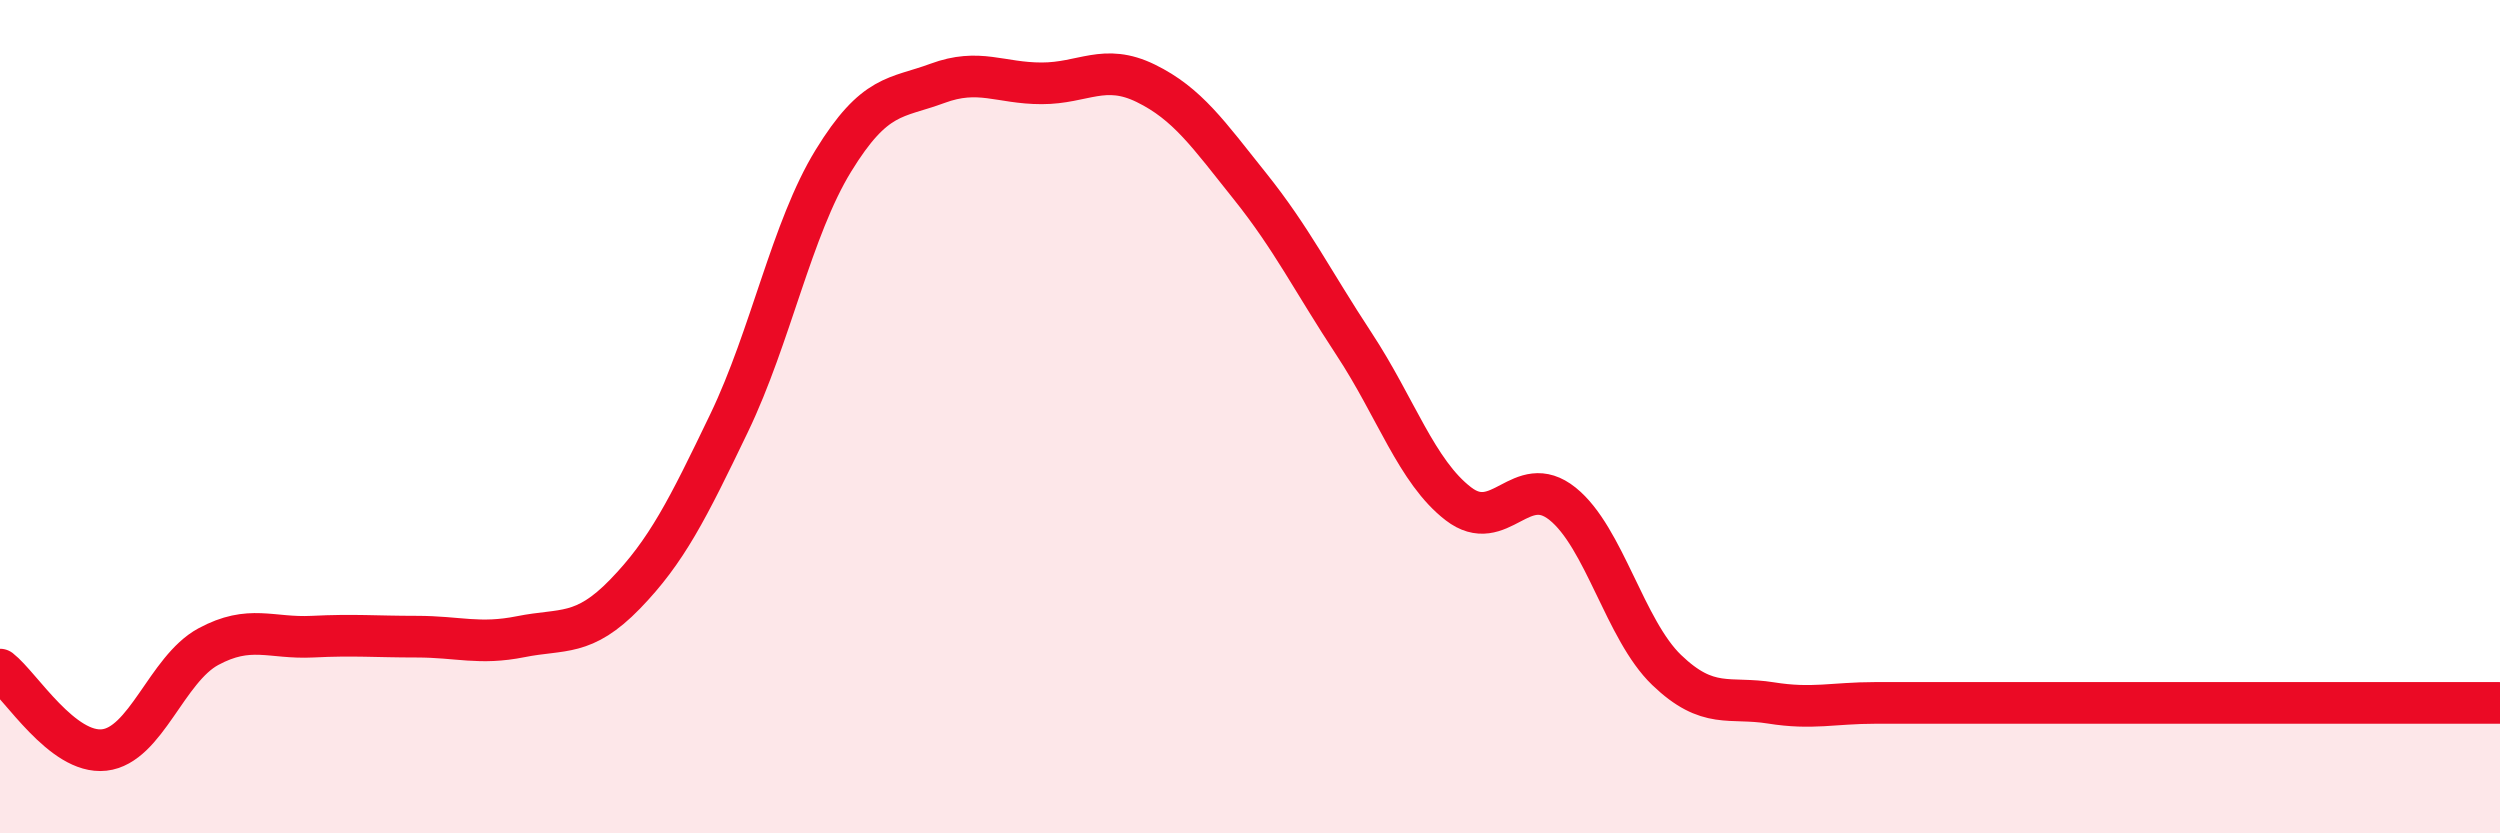
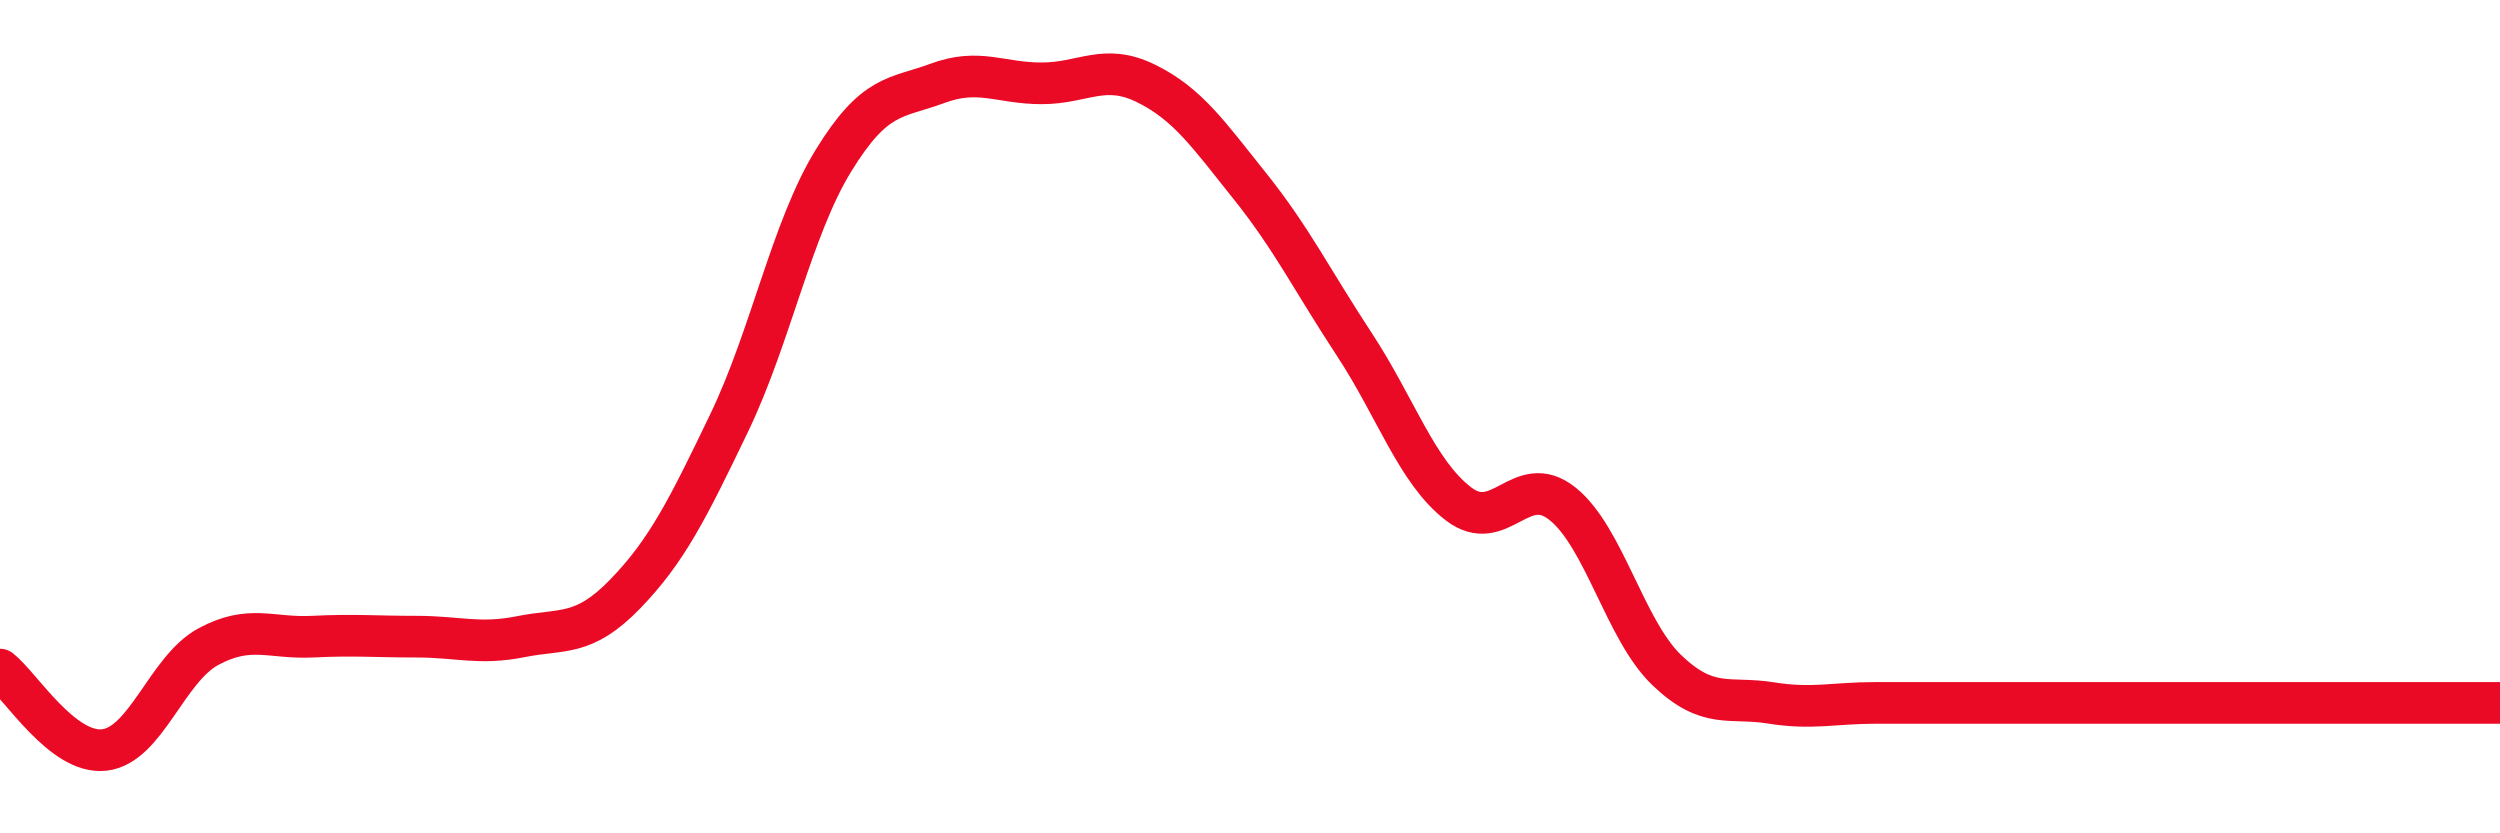
<svg xmlns="http://www.w3.org/2000/svg" width="60" height="20" viewBox="0 0 60 20">
-   <path d="M 0,16.07 C 0.5,16.46 1.5,18.11 2.5,18 C 3.5,17.89 4,16.06 5,15.52 C 6,14.98 6.5,15.33 7.5,15.28 C 8.5,15.23 9,15.28 10,15.28 C 11,15.28 11.5,15.48 12.5,15.28 C 13.5,15.08 14,15.29 15,14.26 C 16,13.23 16.5,12.23 17.5,10.15 C 18.5,8.07 19,5.49 20,3.86 C 21,2.23 21.5,2.37 22.5,2 C 23.5,1.63 24,2 25,2 C 26,2 26.5,1.51 27.5,2 C 28.5,2.49 29,3.22 30,4.47 C 31,5.72 31.5,6.74 32.5,8.26 C 33.5,9.78 34,11.32 35,12.09 C 36,12.86 36.5,11.29 37.5,12.09 C 38.5,12.89 39,15.12 40,16.08 C 41,17.04 41.5,16.71 42.5,16.87 C 43.5,17.03 44,16.87 45,16.87 C 46,16.87 46.5,16.87 47.5,16.87 C 48.5,16.87 49,16.87 50,16.87 C 51,16.87 51.5,16.87 52.5,16.87 C 53.5,16.87 53.5,16.87 55,16.87 C 56.5,16.87 59,16.87 60,16.87L60 20L0 20Z" fill="#EB0A25" opacity="0.1" stroke-linecap="round" stroke-linejoin="round" />
  <path d="M 0,16.07 C 0.5,16.46 1.5,18.11 2.5,18 C 3.5,17.89 4,16.06 5,15.52 C 6,14.98 6.5,15.33 7.5,15.28 C 8.5,15.23 9,15.28 10,15.28 C 11,15.28 11.5,15.48 12.5,15.28 C 13.5,15.08 14,15.29 15,14.26 C 16,13.23 16.5,12.23 17.5,10.15 C 18.5,8.07 19,5.49 20,3.86 C 21,2.23 21.5,2.37 22.5,2 C 23.5,1.63 24,2 25,2 C 26,2 26.5,1.51 27.5,2 C 28.5,2.49 29,3.22 30,4.47 C 31,5.72 31.5,6.74 32.5,8.26 C 33.5,9.78 34,11.32 35,12.09 C 36,12.86 36.5,11.29 37.5,12.09 C 38.5,12.89 39,15.12 40,16.08 C 41,17.04 41.5,16.71 42.5,16.87 C 43.5,17.03 44,16.87 45,16.87 C 46,16.87 46.5,16.87 47.5,16.87 C 48.5,16.87 49,16.87 50,16.87 C 51,16.87 51.5,16.87 52.5,16.87 C 53.5,16.87 53.5,16.87 55,16.87 C 56.5,16.87 59,16.87 60,16.87" stroke="#EB0A25" stroke-width="1" fill="none" stroke-linecap="round" stroke-linejoin="round" />
</svg>